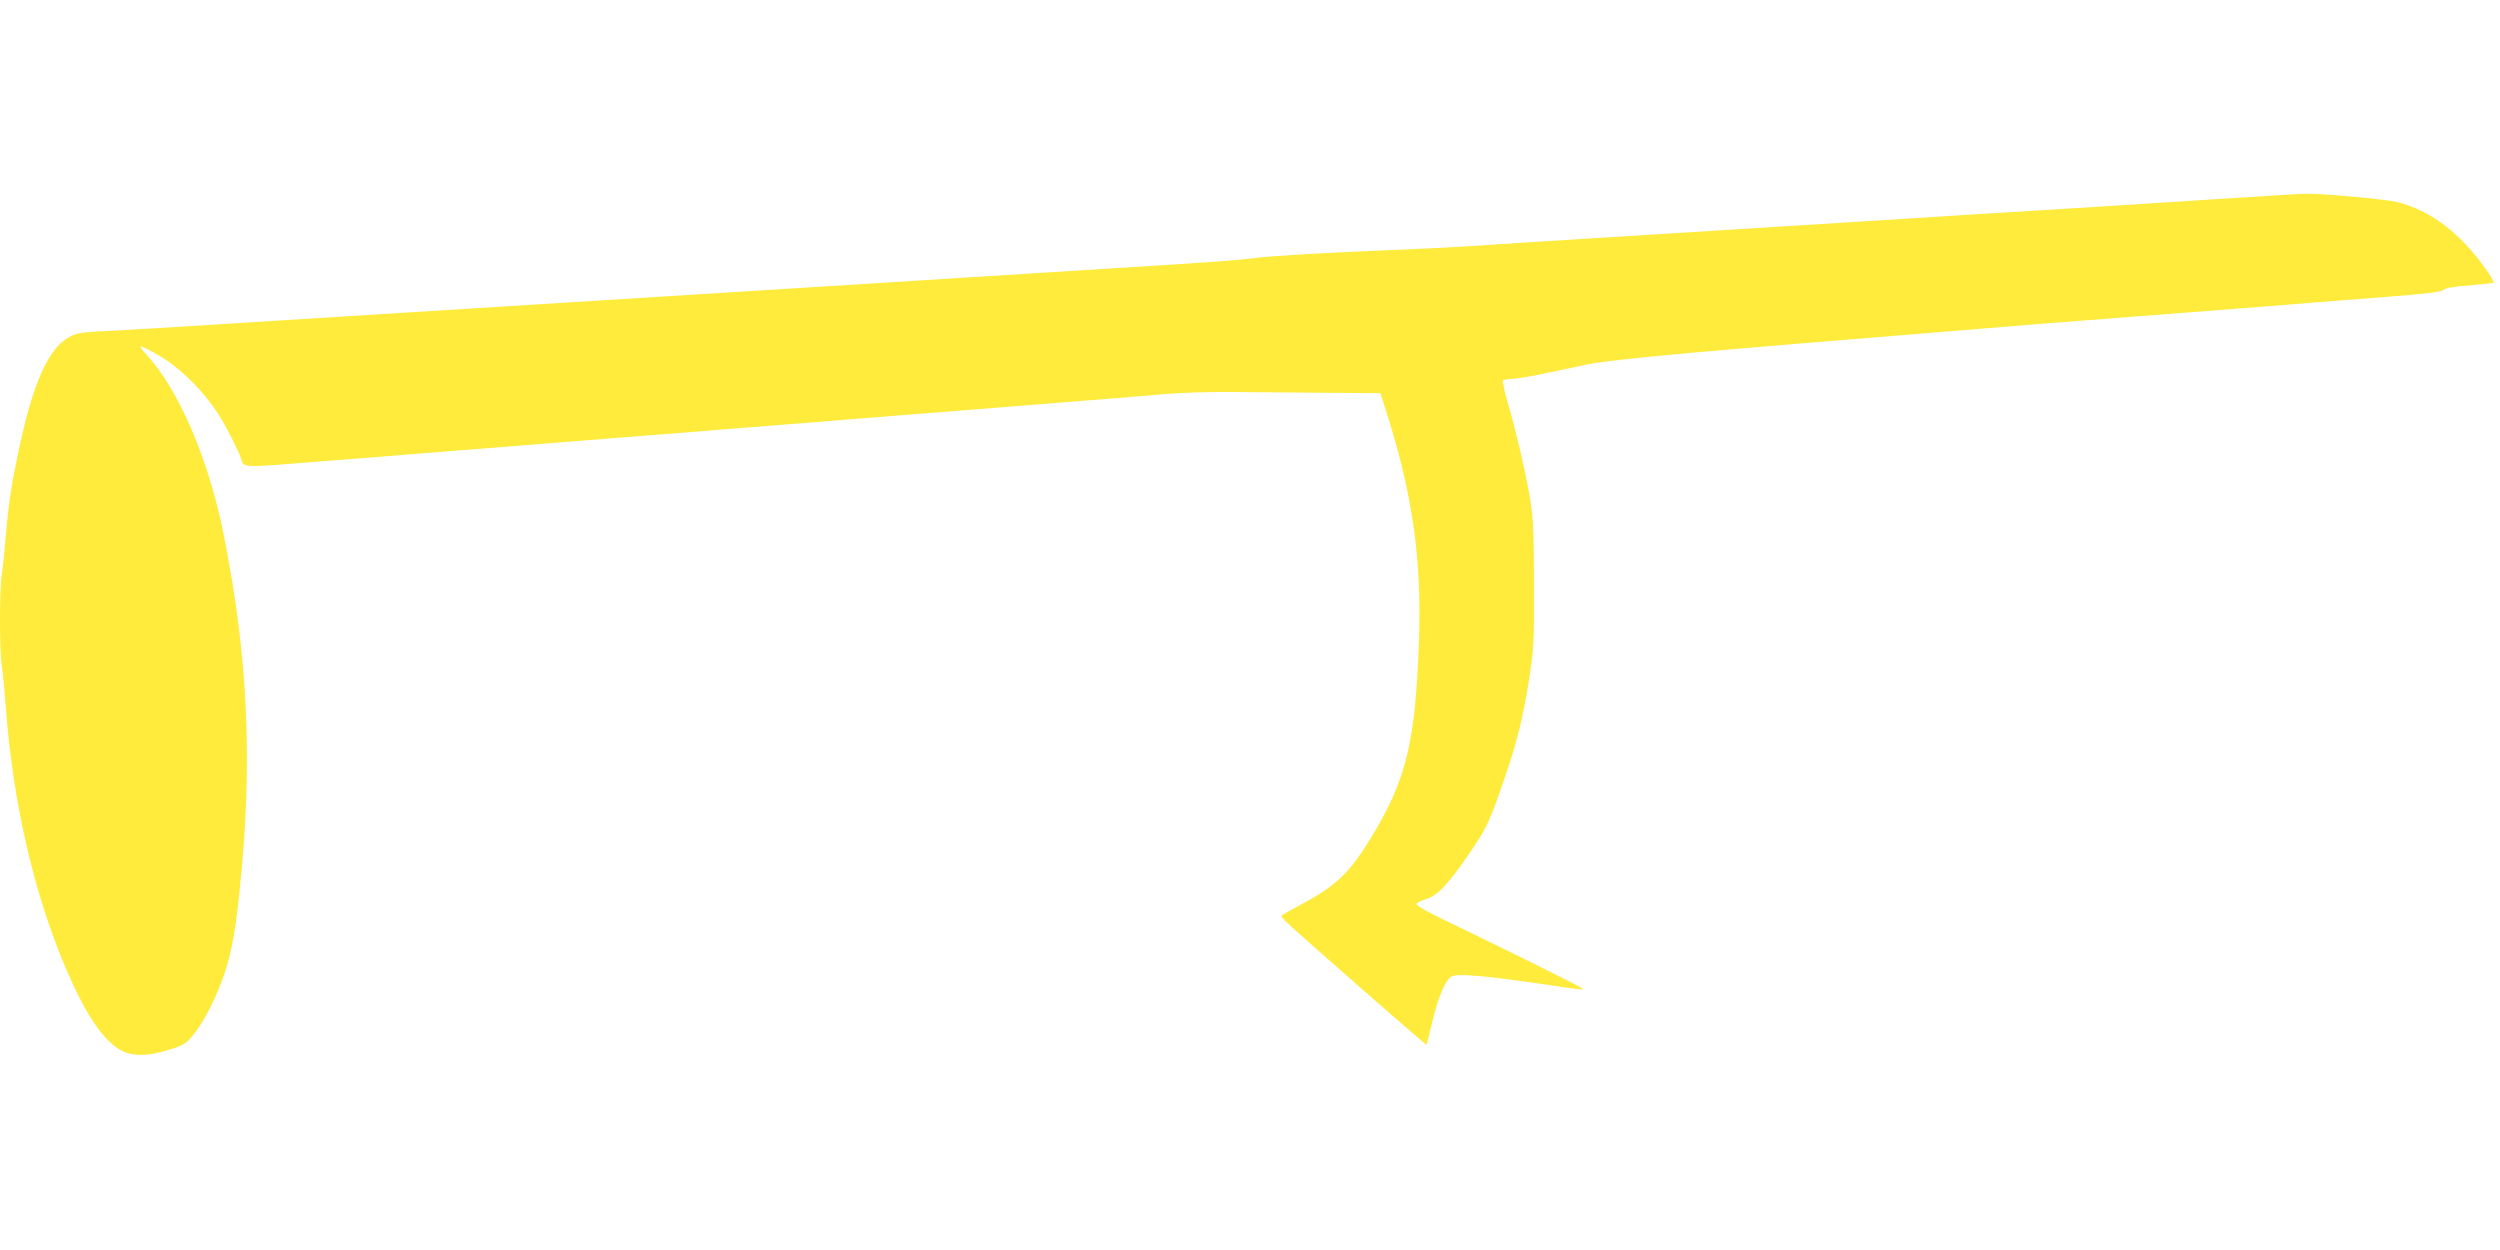
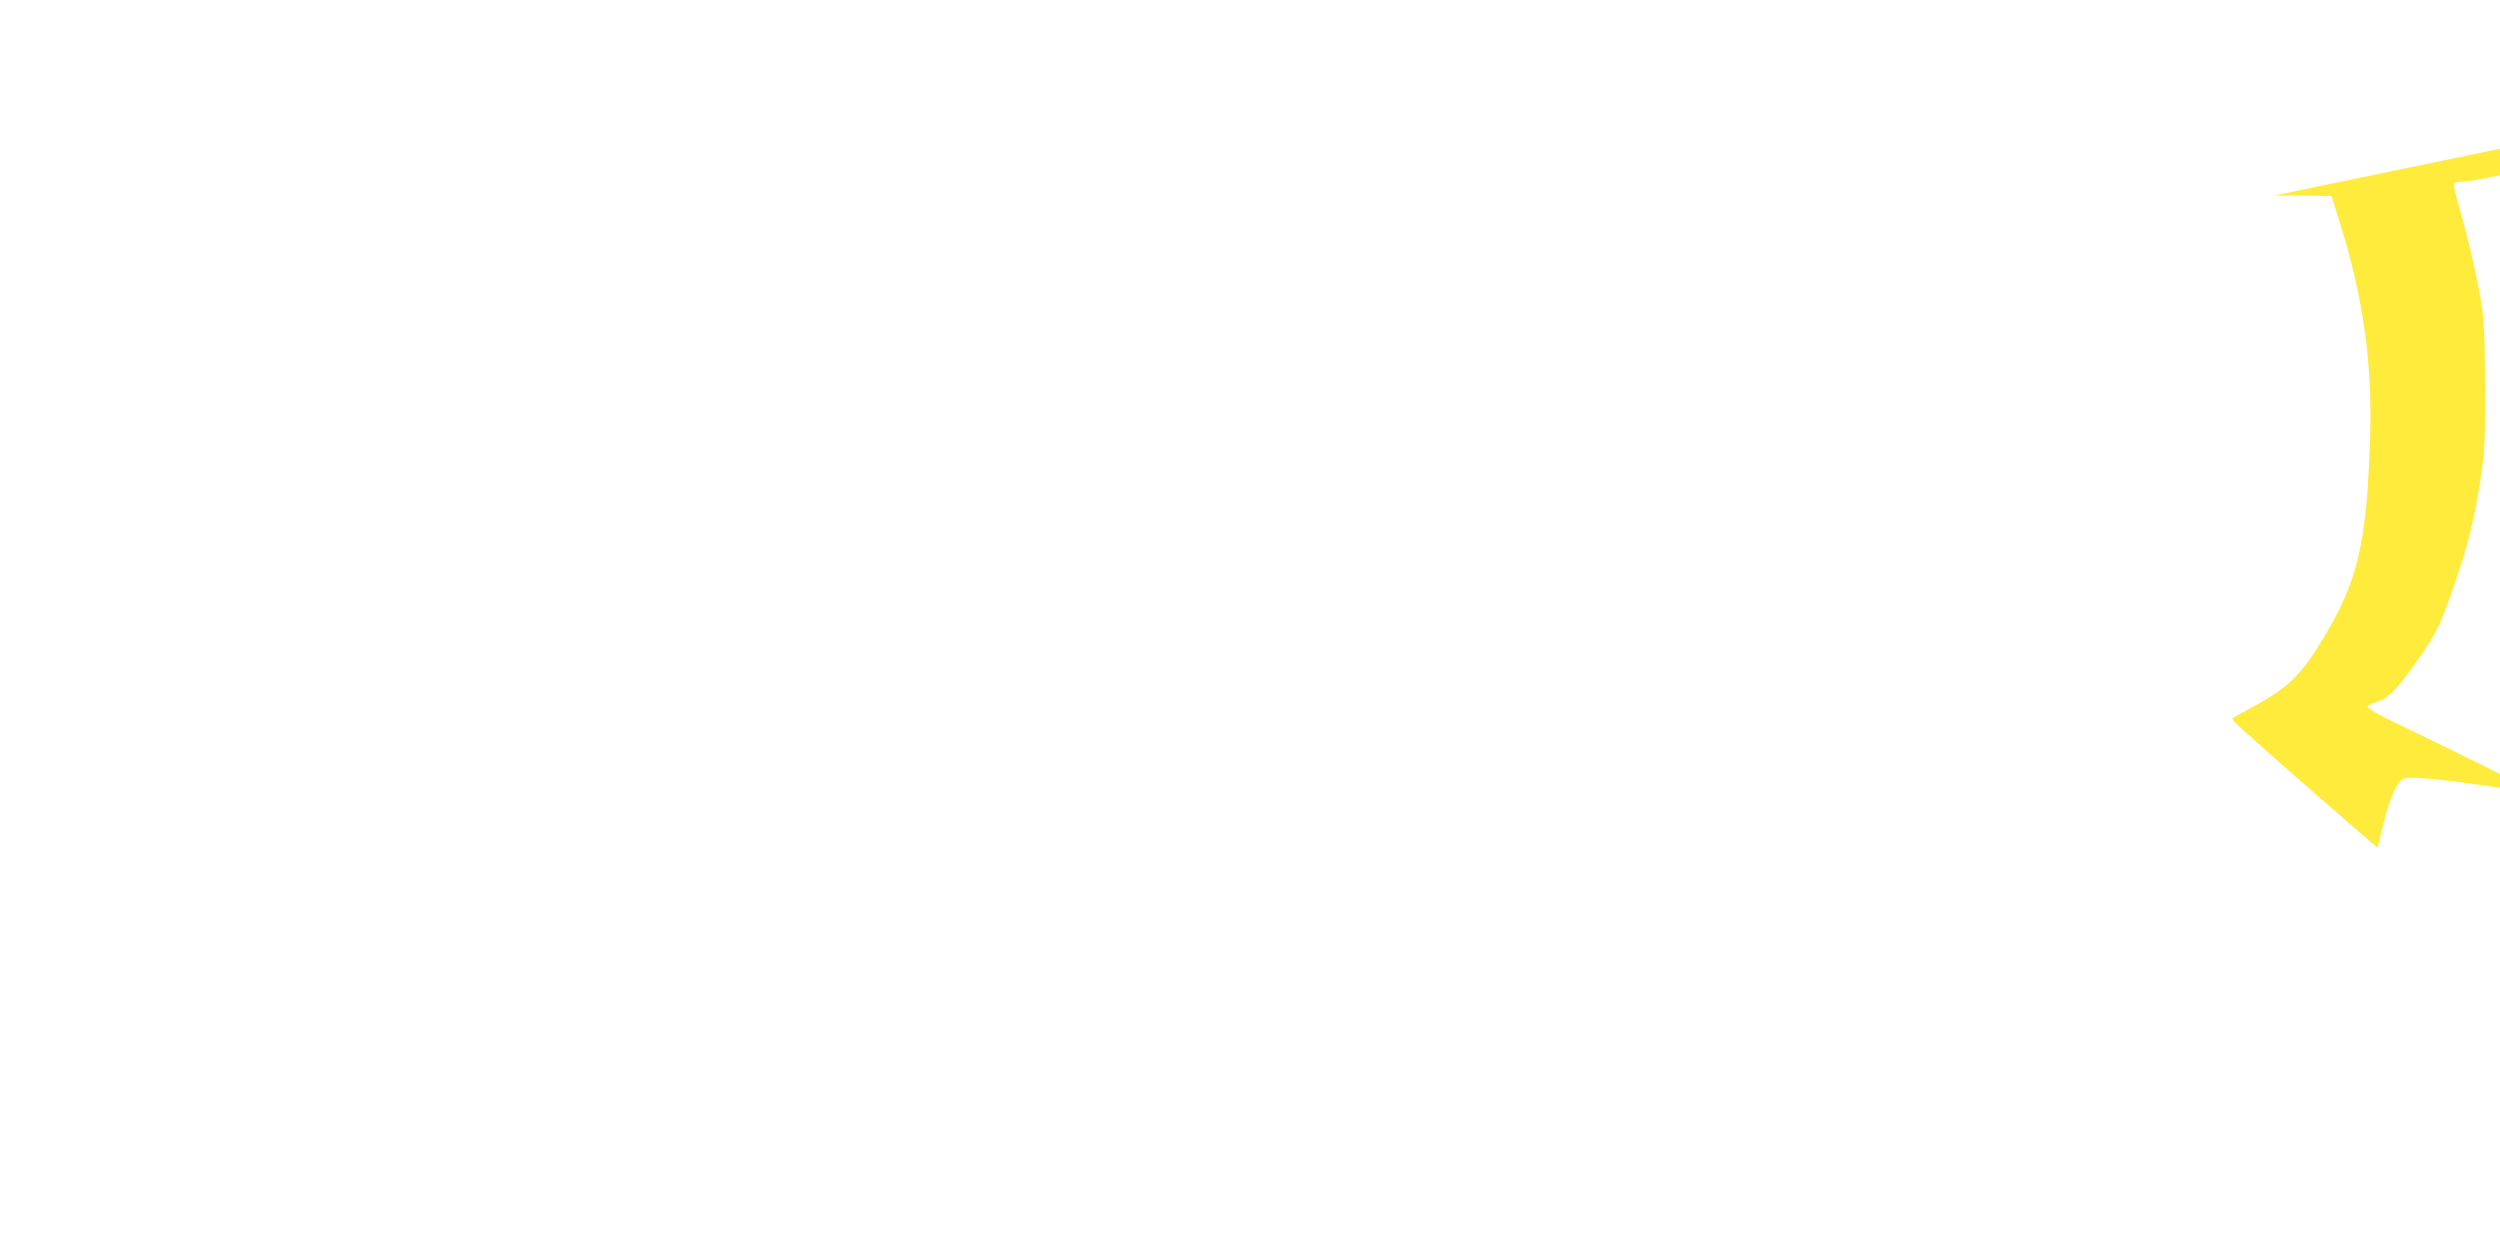
<svg xmlns="http://www.w3.org/2000/svg" version="1.0" width="1280pt" height="640pt" viewBox="0 0 1280 640" preserveAspectRatio="xMidYMid meet">
  <g transform="translate(0,640) scale(0.1,-0.1)" fill="#ffeb3b" stroke="none">
-     <path d="M11645 5399 c-66 -4 -196 -12 -290 -18 -93 -6 -240 -16 -325 -21 -85 -5 -227 -14 -315 -20 -88 -5 -232 -14 -320 -20 -88 -5 -230 -14 -315 -19 -85 -6 -231 -15 -325 -21 -93 -6 -237 -15 -320 -20 -82 -5 -226 -14 -320 -20 -93 -6 -237 -15 -320 -20 -82 -5 -226 -14 -320 -20 -93 -6 -237 -15 -320 -20 -82 -5 -226 -14 -320 -20 -93 -6 -237 -15 -320 -21 -82 -5 -256 -14 -385 -19 -329 -13 -611 -29 -705 -41 -44 -6 -136 -14 -205 -19 -132 -9 -251 -17 -940 -60 -85 -5 -229 -14 -320 -20 -166 -11 -321 -20 -635 -40 -93 -6 -237 -15 -320 -20 -82 -5 -226 -14 -320 -20 -93 -6 -237 -15 -320 -20 -82 -5 -226 -14 -320 -20 -93 -6 -237 -15 -320 -20 -82 -5 -226 -14 -320 -20 -93 -6 -237 -15 -320 -20 -82 -5 -226 -14 -320 -20 -93 -6 -237 -15 -320 -20 -632 -40 -765 -48 -920 -56 -112 -5 -136 -10 -173 -31 -101 -57 -177 -222 -245 -528 -45 -203 -63 -316 -77 -485 -6 -74 -15 -165 -21 -202 -12 -86 -12 -380 0 -466 6 -37 15 -134 21 -217 37 -484 142 -944 305 -1328 97 -228 184 -362 273 -418 62 -39 143 -40 260 -3 76 24 86 31 126 81 45 57 93 147 133 248 51 129 74 239 98 468 71 657 47 1206 -80 1841 -76 384 -230 742 -395 920 -50 55 -41 55 55 1 111 -62 231 -180 312 -304 38 -58 106 -192 117 -228 15 -50 -8 -49 436 -13 63 5 174 14 245 19 72 6 187 15 258 21 70 5 184 14 255 20 131 10 302 24 502 40 63 5 234 19 380 30 146 11 319 25 385 31 66 5 176 14 245 19 69 6 181 14 250 20 232 19 634 51 755 60 66 5 179 14 250 20 72 6 189 15 260 21 194 15 344 27 505 41 80 7 231 12 335 11 105 -1 321 -3 481 -4 l292 -2 41 -131 c124 -394 171 -732 156 -1136 -18 -520 -64 -709 -241 -1002 -111 -183 -179 -250 -353 -344 -58 -31 -108 -59 -110 -61 -2 -1 4 -12 15 -24 30 -33 725 -642 728 -638 1 2 15 55 29 116 30 127 68 218 100 234 30 17 186 2 536 -50 74 -12 137 -19 139 -16 4 4 -387 198 -716 356 -84 40 -142 74 -140 81 2 6 25 17 50 25 58 17 113 75 227 242 84 124 98 153 176 381 61 176 91 299 123 495 25 160 27 188 26 490 0 253 -4 343 -18 430 -19 123 -71 347 -116 503 -17 57 -28 108 -25 113 4 5 24 9 46 9 21 0 103 14 182 31 78 16 171 36 207 44 74 16 396 49 835 85 61 5 166 14 235 20 69 6 179 15 245 20 66 5 176 14 245 20 69 6 179 15 245 20 66 5 176 14 245 20 69 6 184 15 255 21 72 5 182 14 245 19 63 5 178 14 255 20 77 5 167 12 200 15 80 6 277 22 450 35 77 6 194 15 260 21 66 5 239 19 385 30 195 15 269 24 281 35 11 10 55 17 133 23 64 5 120 11 123 14 3 4 -15 35 -40 70 -132 185 -281 298 -451 342 -60 15 -396 46 -471 43 -22 0 -94 -4 -160 -9z" />
+     <path d="M11645 5399 l292 -2 41 -131 c124 -394 171 -732 156 -1136 -18 -520 -64 -709 -241 -1002 -111 -183 -179 -250 -353 -344 -58 -31 -108 -59 -110 -61 -2 -1 4 -12 15 -24 30 -33 725 -642 728 -638 1 2 15 55 29 116 30 127 68 218 100 234 30 17 186 2 536 -50 74 -12 137 -19 139 -16 4 4 -387 198 -716 356 -84 40 -142 74 -140 81 2 6 25 17 50 25 58 17 113 75 227 242 84 124 98 153 176 381 61 176 91 299 123 495 25 160 27 188 26 490 0 253 -4 343 -18 430 -19 123 -71 347 -116 503 -17 57 -28 108 -25 113 4 5 24 9 46 9 21 0 103 14 182 31 78 16 171 36 207 44 74 16 396 49 835 85 61 5 166 14 235 20 69 6 179 15 245 20 66 5 176 14 245 20 69 6 179 15 245 20 66 5 176 14 245 20 69 6 184 15 255 21 72 5 182 14 245 19 63 5 178 14 255 20 77 5 167 12 200 15 80 6 277 22 450 35 77 6 194 15 260 21 66 5 239 19 385 30 195 15 269 24 281 35 11 10 55 17 133 23 64 5 120 11 123 14 3 4 -15 35 -40 70 -132 185 -281 298 -451 342 -60 15 -396 46 -471 43 -22 0 -94 -4 -160 -9z" />
  </g>
</svg>